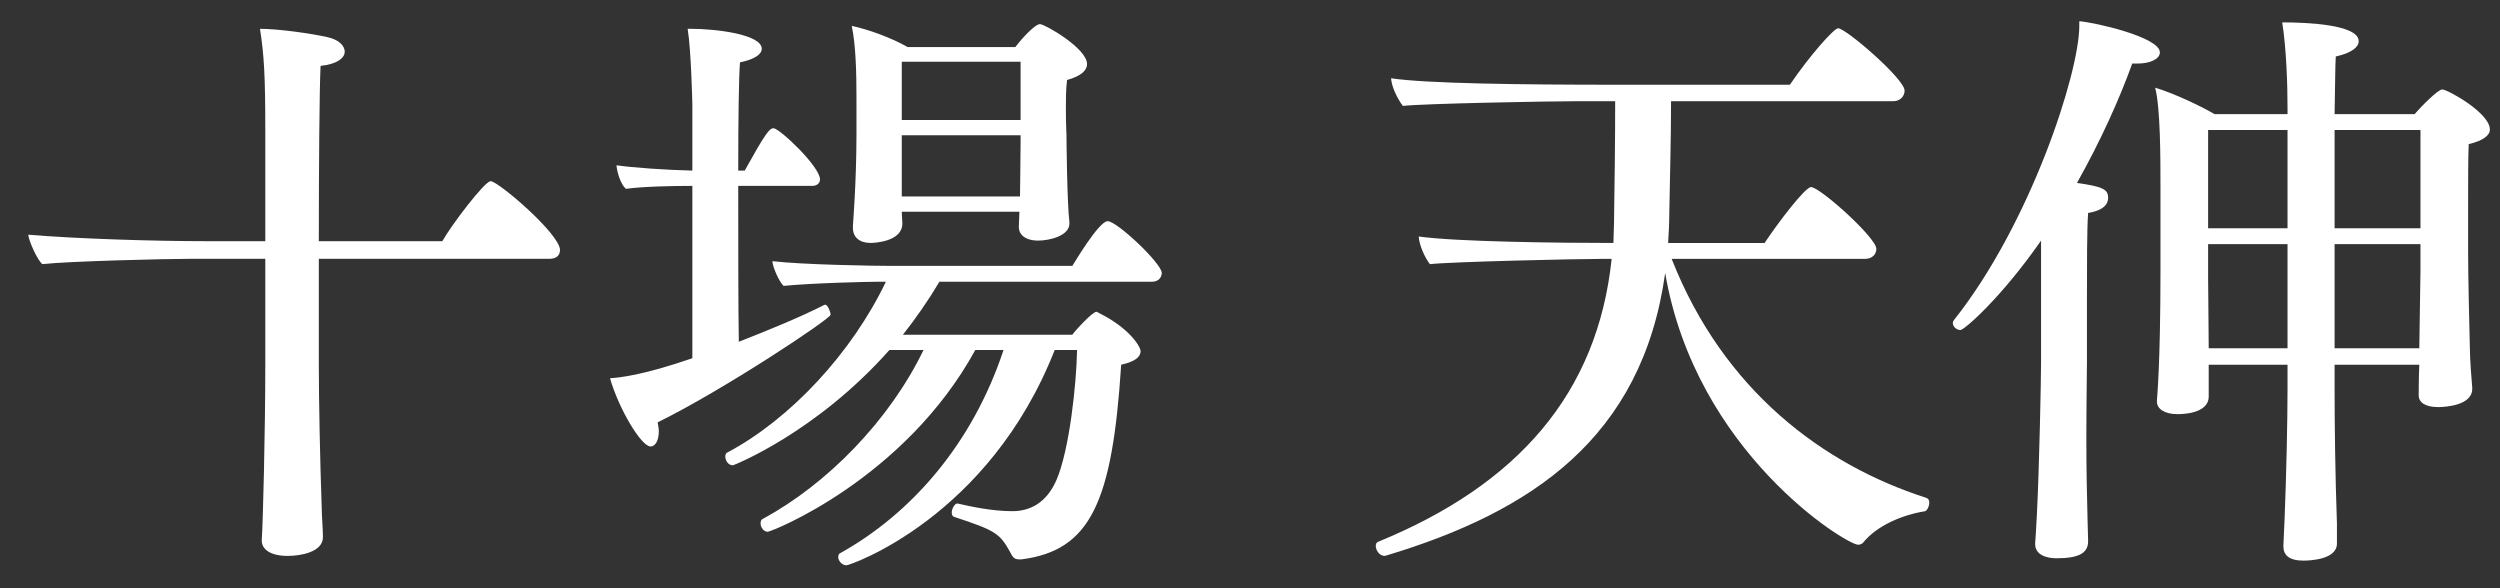
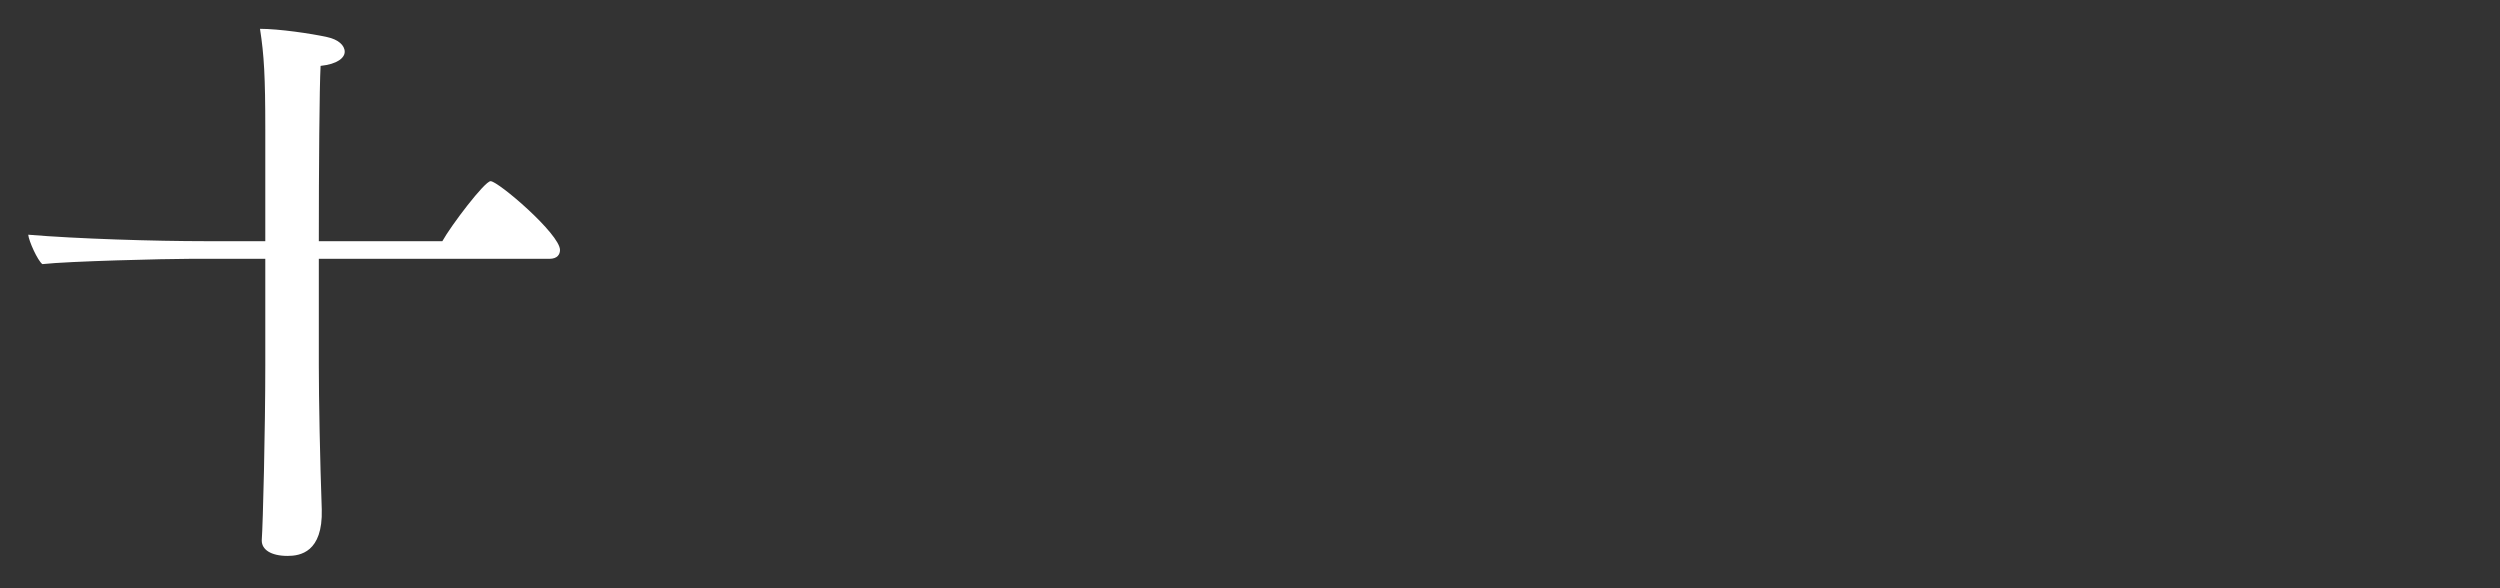
<svg xmlns="http://www.w3.org/2000/svg" width="85" height="20" viewBox="0 0 85 20" fill="none">
  <rect x="0" y="0" width="85" height="20" fill="#333333" stroke="none" />
-   <path d="M83.036 3.041C83.216 3.041 84.656 3.841 84.656 4.401C84.656 4.601 84.436 4.781 83.936 4.901C83.916 5.301 83.916 6.221 83.916 7.041C83.916 7.861 83.916 8.581 83.916 8.581C83.916 9.381 83.956 11.061 83.976 11.861C83.976 12.201 84.036 12.961 84.056 13.181C84.056 13.201 84.056 13.201 84.056 13.221C84.056 13.781 83.156 13.841 82.896 13.841C82.456 13.841 82.236 13.681 82.236 13.441V13.421C82.236 13.361 82.236 12.841 82.256 12.401H79.376V13.221C79.376 14.381 79.396 16.121 79.456 17.801V18.481C79.456 19.021 78.556 19.061 78.316 19.061C77.816 19.061 77.636 18.861 77.636 18.581C77.636 18.561 77.636 18.561 77.636 18.541L77.676 17.641C77.736 16.141 77.776 14.321 77.776 13.221V12.401H75.096V13.481C75.096 14.081 74.156 14.081 74.036 14.081C73.596 14.081 73.336 13.901 73.336 13.661C73.336 13.641 73.336 13.621 73.336 13.601C73.336 13.581 73.456 12.401 73.456 9.221C73.456 9.221 73.456 7.561 73.456 6.341C73.456 5.381 73.456 3.681 73.276 2.981C73.936 3.181 74.856 3.621 75.296 3.881H77.776V3.681C77.776 2.841 77.736 1.661 77.596 0.761C78.476 0.761 80.196 0.841 80.196 1.401C80.196 1.601 79.956 1.801 79.416 1.921C79.396 2.221 79.396 2.941 79.376 3.881H82.096C82.336 3.601 82.896 3.041 83.036 3.041ZM70.696 0.721C71.216 0.761 73.436 1.261 73.436 1.781C73.436 2.001 73.116 2.161 72.676 2.161C72.616 2.161 72.556 2.161 72.496 2.161C72.056 3.381 71.416 4.801 70.616 6.221C71.496 6.341 71.676 6.441 71.676 6.721C71.676 7.041 71.356 7.181 70.996 7.241C70.956 7.761 70.956 9.041 70.956 10.181C70.956 11.321 70.956 12.321 70.956 12.321C70.956 12.621 70.936 13.761 70.936 14.981C70.936 15.901 70.956 16.901 70.976 17.641C70.976 17.841 70.996 18.161 70.996 18.401C70.996 18.821 70.656 18.981 69.916 18.981C69.536 18.981 69.196 18.841 69.196 18.501C69.196 18.481 69.196 18.481 69.196 18.461C69.196 18.461 69.236 17.941 69.256 17.461C69.336 15.881 69.396 12.881 69.396 12.321V8.181C68.016 10.161 66.776 11.221 66.656 11.221C66.516 11.221 66.396 11.101 66.396 10.981C66.396 10.941 66.416 10.901 66.436 10.881C69.036 7.601 70.696 2.481 70.696 0.881C70.696 0.821 70.696 0.761 70.696 0.721ZM82.296 7.761V4.421H79.376V7.761H82.296ZM82.296 8.301H79.376V11.841H82.256C82.256 11.421 82.296 9.661 82.296 9.221V8.301ZM77.776 7.761V4.421H75.076V7.761H77.776ZM77.776 11.841V8.301H75.076V9.461C75.076 9.961 75.096 11.141 75.096 11.841H77.776Z" fill="white" />
-   <path d="M65.476 16.921C65.556 16.941 65.596 17.001 65.596 17.081C65.596 17.221 65.516 17.361 65.456 17.381C64.696 17.501 63.816 17.861 63.336 18.461C63.316 18.481 63.256 18.521 63.176 18.521C62.776 18.521 57.656 15.381 56.616 9.281C55.836 14.901 52.056 17.401 47.156 18.881C47.136 18.881 47.096 18.901 47.076 18.901C46.896 18.901 46.776 18.701 46.776 18.561C46.776 18.501 46.796 18.441 46.856 18.421C51.596 16.481 54.316 13.381 54.796 8.801H54.556C53.596 8.801 49.316 8.901 48.616 8.981C48.436 8.741 48.256 8.341 48.236 8.041C49.516 8.221 52.996 8.261 54.856 8.261C54.856 8.041 54.876 7.821 54.876 7.601C54.896 6.341 54.916 4.741 54.916 3.441H53.616C52.656 3.441 48.396 3.521 47.696 3.601C47.516 3.361 47.316 2.961 47.296 2.661C48.496 2.841 51.656 2.881 54.976 2.881H60.856C61.536 1.881 62.356 0.961 62.496 0.961C62.756 0.961 64.756 2.681 64.756 3.081C64.756 3.281 64.596 3.441 64.376 3.441H56.816C56.816 4.661 56.776 6.141 56.756 7.261C56.756 7.601 56.736 7.941 56.716 8.261H59.996C60.476 7.541 61.376 6.361 61.576 6.361C61.876 6.361 63.796 8.081 63.796 8.461C63.796 8.661 63.636 8.801 63.416 8.801H56.836C58.596 13.281 61.996 15.801 65.476 16.921Z" fill="white" />
-   <path d="M35.36 0.82C35.52 0.82 36.96 1.64 36.96 2.18C36.96 2.38 36.78 2.58 36.28 2.72C36.24 3.02 36.24 3.38 36.24 3.7C36.24 4.18 36.26 4.58 36.26 4.58C36.26 4.72 36.28 6.9 36.36 7.56C36.36 7.58 36.36 7.58 36.36 7.6C36.36 8.02 35.68 8.18 35.3 8.18C34.84 8.18 34.64 7.96 34.64 7.72V7.7C34.64 7.58 34.66 7.38 34.66 7.2H30.66L30.68 7.6C30.68 8.22 29.72 8.26 29.6 8.26C29.22 8.26 29 8.06 29 7.76C29 7.72 29 7.7 29 7.66C29 7.64 29.12 6.18 29.12 4.56V3.34C29.12 2.48 29.1 1.56 28.96 0.88C29.52 1 30.3 1.28 30.86 1.6H34.52C34.7 1.36 35.18 0.82 35.36 0.82ZM37.66 7.52C37.98 7.52 39.5 8.96 39.5 9.28C39.5 9.42 39.4 9.58 39.16 9.58H31.94C31.56 10.22 31.14 10.82 30.7 11.38H36.46C36.54 11.26 37.14 10.6 37.28 10.6C37.3 10.6 37.32 10.62 37.36 10.64C38.38 11.14 38.78 11.78 38.78 11.94C38.78 12.14 38.58 12.3 38.12 12.4C37.82 17.08 37.08 18.72 34.72 19.02C34.7 19.02 34.68 19.02 34.66 19.02C34.5 19.02 34.44 18.96 34.36 18.8C34 18.14 33.86 18.04 32.46 17.58C32.38 17.56 32.36 17.5 32.36 17.42C32.36 17.28 32.48 17.1 32.56 17.12C33 17.22 33.72 17.38 34.42 17.38C35.02 17.38 35.58 17.1 35.92 16.32C36.36 15.3 36.6 13.06 36.62 11.9H35.86C33.62 17.6 28.9 19.22 28.78 19.22C28.62 19.22 28.5 19.06 28.5 18.94C28.5 18.88 28.52 18.82 28.58 18.8C30.98 17.46 33.06 15.1 34.12 11.9H33.16C30.76 16.28 26.24 18.08 26.1 18.08C25.96 18.08 25.86 17.92 25.86 17.8C25.86 17.72 25.88 17.66 25.94 17.64C28.12 16.46 30.24 14.3 31.4 11.9H30.24C27.74 14.72 24.94 15.82 24.92 15.82C24.76 15.82 24.66 15.66 24.66 15.52C24.66 15.46 24.68 15.4 24.74 15.38C26.88 14.24 28.96 12 30.12 9.58H29.78C29.52 9.58 27.66 9.62 26.64 9.72C26.48 9.56 26.28 9.1 26.26 8.88C27.28 9 29.7 9.04 30.26 9.04H36.46C36.5 8.98 37.36 7.52 37.66 7.52ZM28.24 10.7C28.24 10.84 24.6 13.26 22.36 14.36C22.38 14.48 22.4 14.58 22.4 14.66C22.4 14.98 22.28 15.18 22.12 15.18C21.8 15.18 21.04 13.9 20.74 12.86C21.06 12.84 21.86 12.76 23.54 12.18V6.32C22.86 6.32 21.86 6.34 21.28 6.42C21.1 6.26 20.98 5.86 20.96 5.62C21.52 5.7 22.64 5.78 23.54 5.8V3.54C23.54 3.54 23.5 1.7 23.38 0.98C23.42 0.98 23.48 0.98 23.52 0.98C24.3 0.98 25.9 1.16 25.9 1.66C25.9 1.84 25.66 2.02 25.16 2.12C25.12 2.58 25.1 4.08 25.1 5.8H25.32C26.02 4.54 26.16 4.36 26.3 4.36C26.5 4.36 27.88 5.66 27.88 6.1C27.88 6.24 27.76 6.32 27.62 6.32H25.1C25.1 8.32 25.1 10.48 25.12 11.62C26.14 11.22 27.22 10.78 28.04 10.36H28.06C28.14 10.36 28.24 10.6 28.24 10.7ZM34.7 4.08V2.1H30.66V4.08H34.7ZM34.7 4.86V4.6H30.66V6.68H34.68C34.68 6.36 34.7 5.44 34.7 4.86Z" fill="white" />
-   <path d="M16.68 6.16C16.94 6.16 19.04 7.96 19.04 8.5C19.04 8.64 18.96 8.8 18.68 8.8H10.84V12.421C10.84 13.581 10.88 15.64 10.94 17.32C10.94 17.52 10.98 18.02 10.98 18.261C10.98 18.78 10.2 18.901 9.78 18.901C9.2 18.901 8.9 18.68 8.9 18.381V18.36C8.94 17.82 9.02 14.62 9.02 12.421V8.8H6.44C5.64 8.8 2.34 8.88 1.44 8.98C1.28 8.86 0.98 8.2 0.96 7.98C2.62 8.12 5.28 8.2 6.98 8.2H9.02V4.4C9.02 2.6 8.98 1.88 8.84 0.98C9.48 0.98 10.58 1.14 11.12 1.26C11.5 1.34 11.72 1.54 11.72 1.76C11.72 1.96 11.48 2.18 10.9 2.24C10.86 2.96 10.84 5.74 10.84 8.2H15.04C15.34 7.66 16.48 6.16 16.68 6.16Z" fill="white" />
+   <path d="M16.68 6.16C16.94 6.16 19.04 7.96 19.04 8.5C19.04 8.64 18.96 8.8 18.68 8.8H10.84V12.421C10.84 13.581 10.88 15.64 10.94 17.32C10.98 18.78 10.2 18.901 9.78 18.901C9.2 18.901 8.9 18.68 8.9 18.381V18.36C8.94 17.82 9.02 14.62 9.02 12.421V8.8H6.44C5.64 8.8 2.34 8.88 1.44 8.98C1.28 8.86 0.98 8.2 0.96 7.98C2.62 8.12 5.28 8.2 6.98 8.2H9.02V4.4C9.02 2.6 8.98 1.88 8.84 0.98C9.48 0.98 10.58 1.14 11.12 1.26C11.5 1.34 11.72 1.54 11.72 1.76C11.72 1.96 11.48 2.18 10.9 2.24C10.86 2.96 10.84 5.74 10.84 8.2H15.04C15.34 7.66 16.48 6.16 16.68 6.16Z" fill="white" />
</svg>